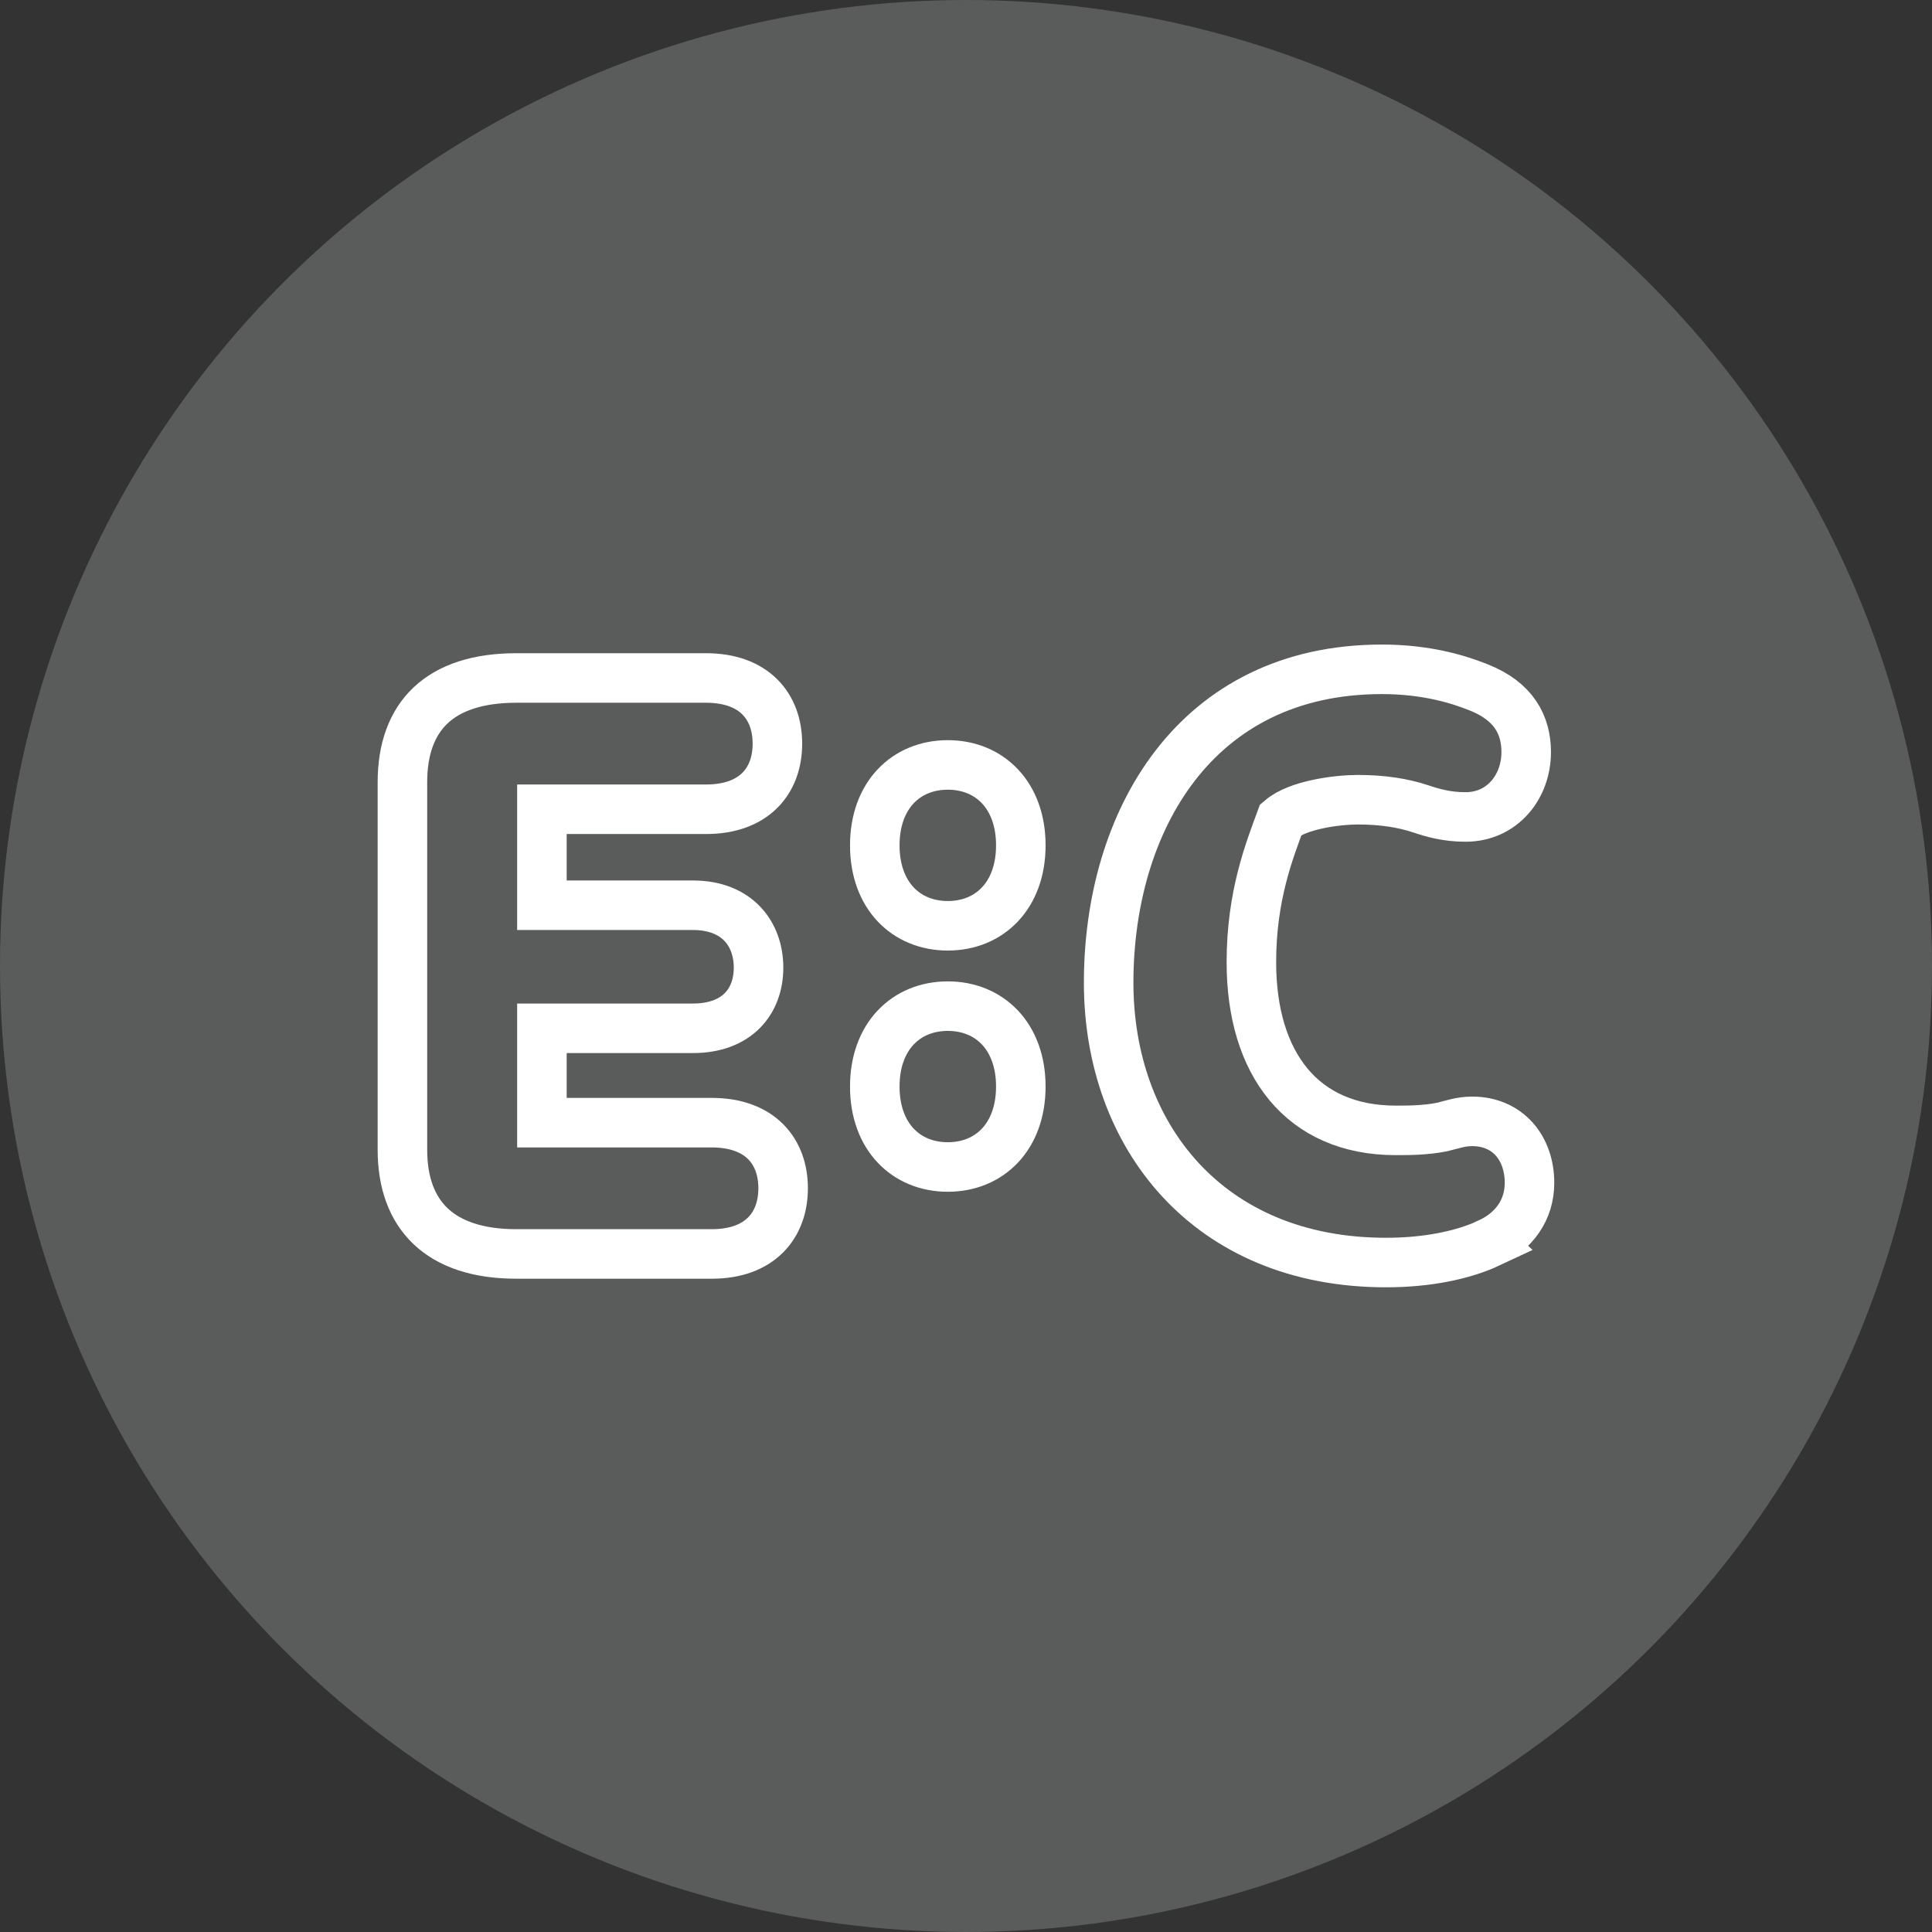
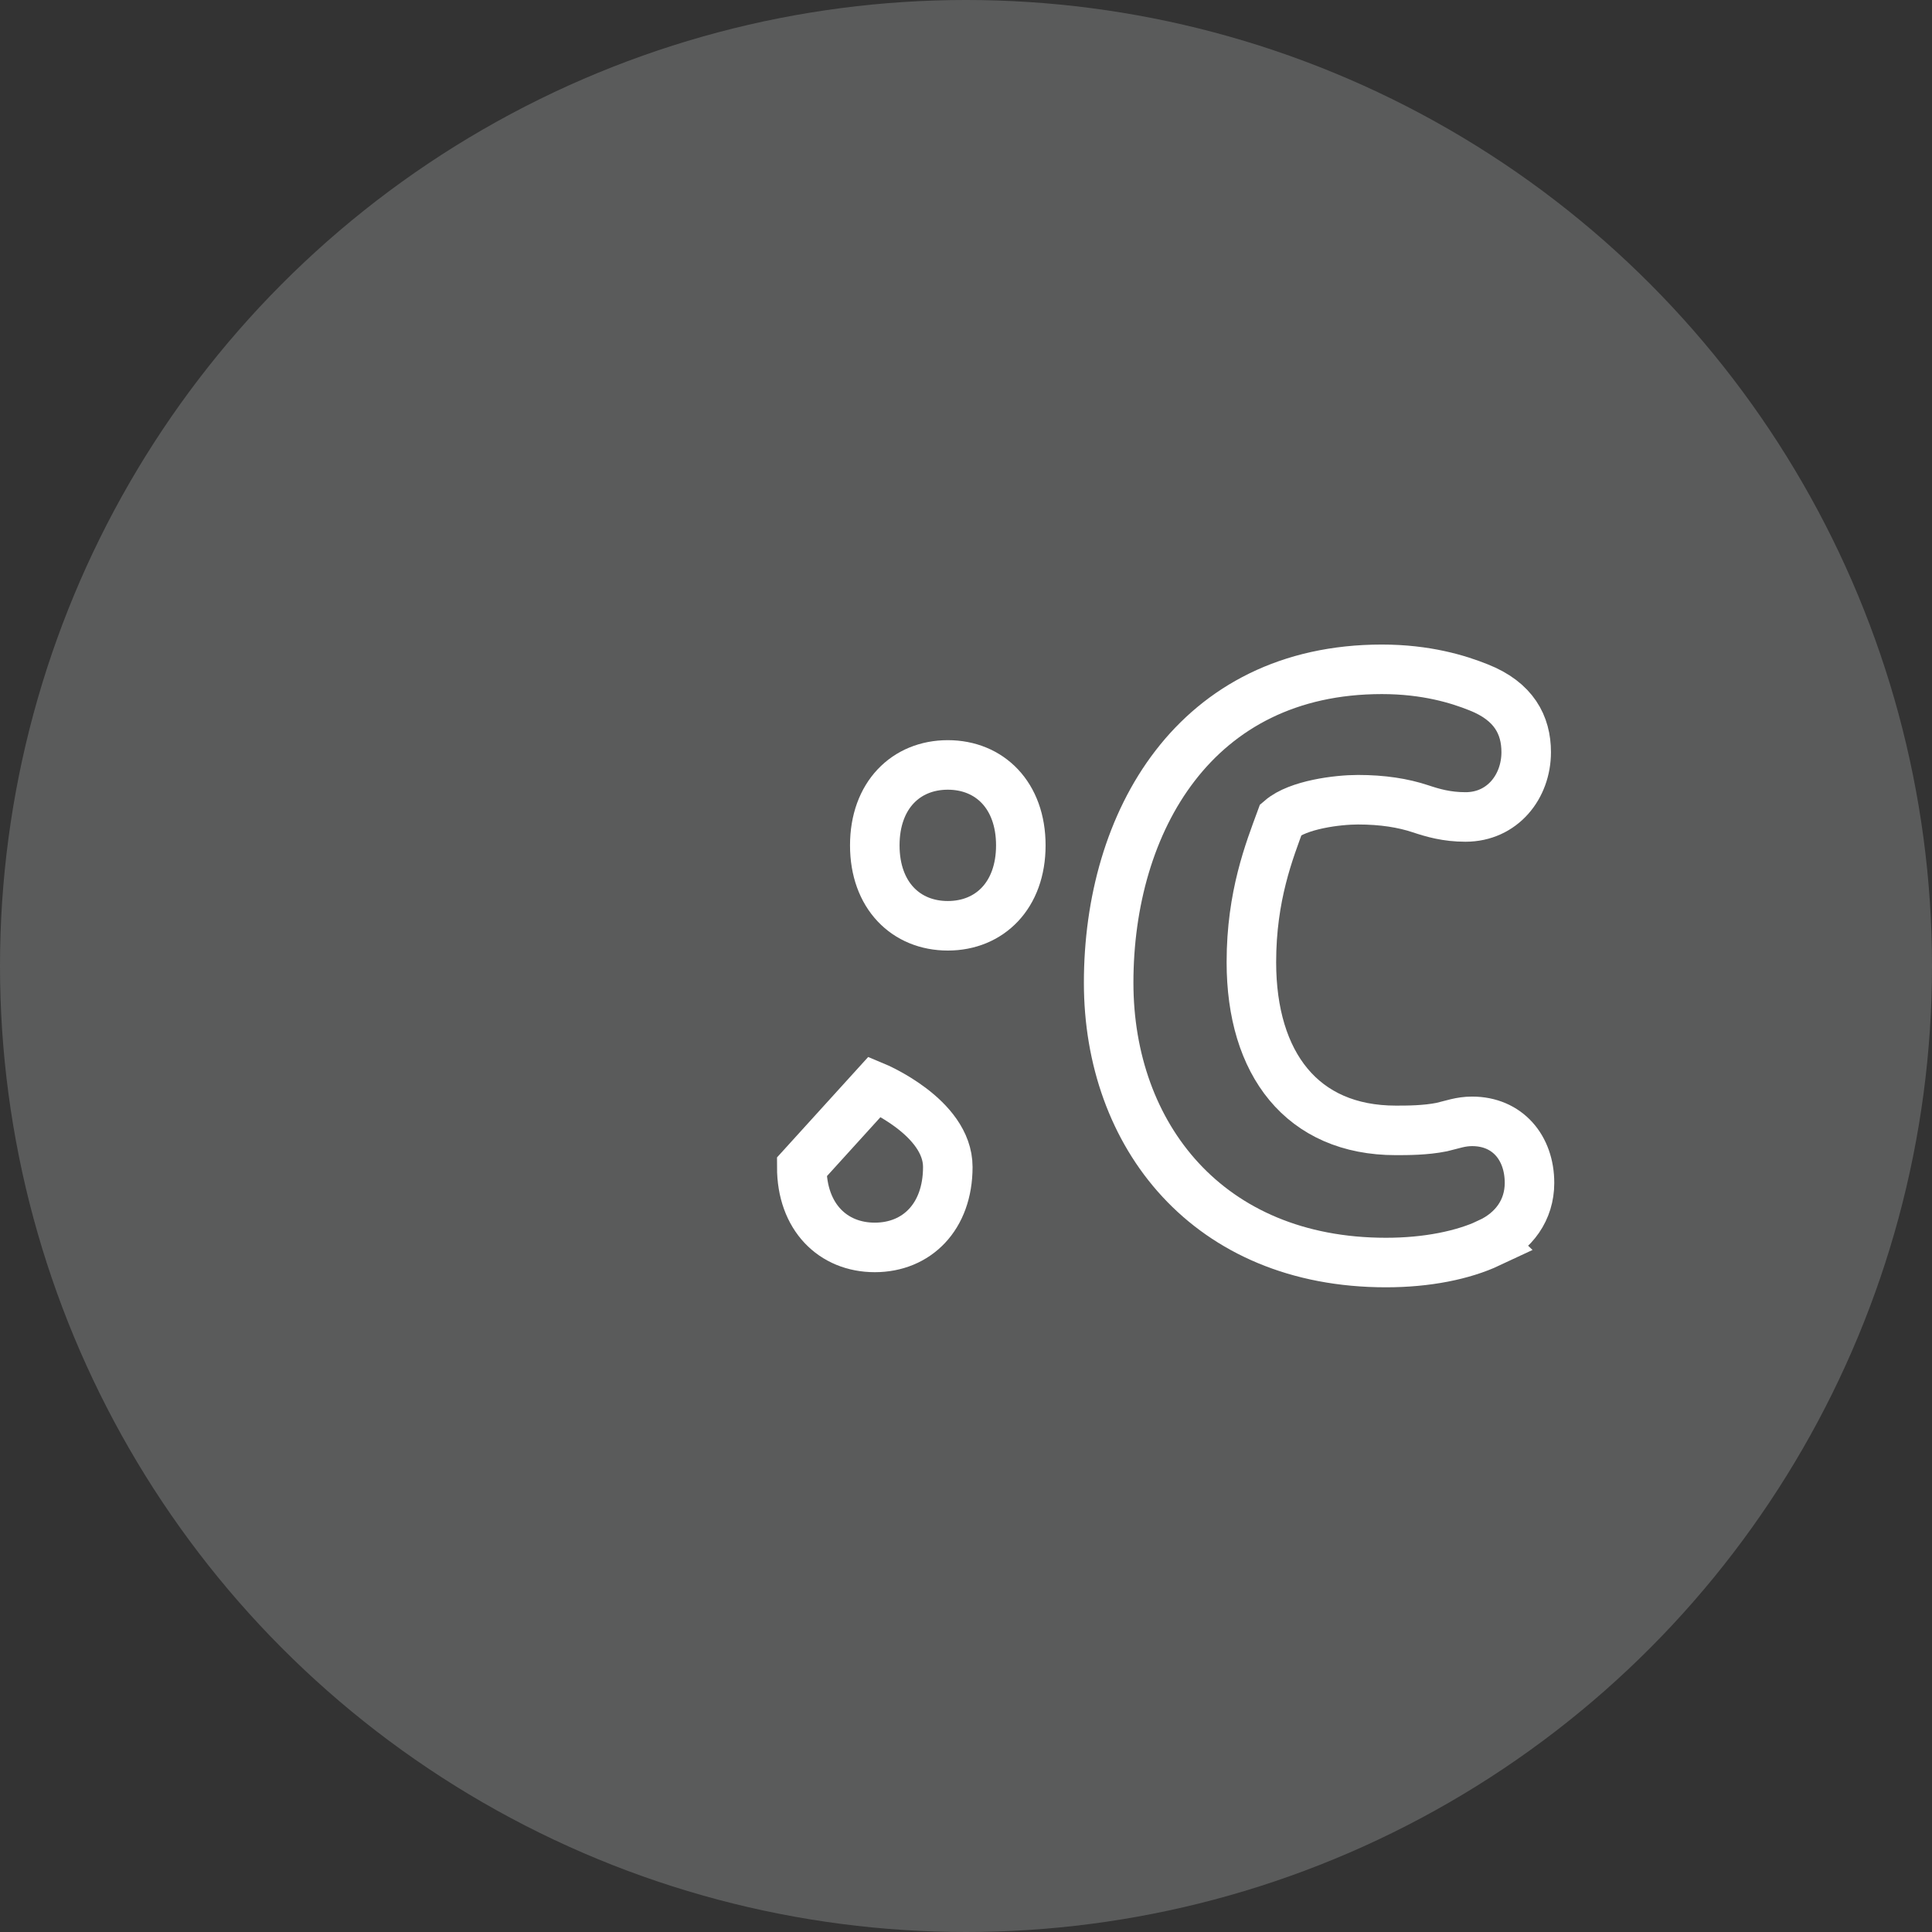
<svg xmlns="http://www.w3.org/2000/svg" viewBox="0 0 263.28 263.28">
  <rect x="0" y="0" width="263.28" height="263.28" fill="#333333" stroke="none" />
  <defs>
    <style>.cls-1{fill:none;stroke:#fff;stroke-miterlimit:10;stroke-width:6.75px;}.cls-2{fill:#5a5b5b;}</style>
  </defs>
  <g id="Layer_3">
    <circle class="cls-2" cx="131.64" cy="131.64" r="131.64" />
  </g>
  <g id="Layer_5">
-     <path class="cls-1" d="M96.99,170.88h-26.61c-10.51,0-15.54-5.37-15.54-14.2v-50.09c0-8.94,5.03-14.2,15.54-14.2h25.83c6.6,0,9.73,3.91,9.73,8.95s-3.13,8.94-9.73,8.94h-22.36v13.08h20.57c6.04,0,8.95,3.91,8.95,8.5s-2.91,8.27-8.95,8.27h-20.57v12.86h23.14c6.6,0,9.73,3.91,9.73,8.94s-3.13,8.95-9.73,8.95Z" />
-     <path class="cls-1" d="M139.11,115.2c0,6.82-4.25,10.96-9.95,10.96s-9.95-4.14-9.95-10.96,4.25-10.96,9.95-10.96,9.95,4.14,9.95,10.96ZM119.21,148.07c0-6.82,4.25-10.96,9.95-10.96s9.95,4.14,9.95,10.96-4.25,10.96-9.95,10.96-9.95-4.14-9.95-10.96Z" />
+     <path class="cls-1" d="M139.11,115.2c0,6.82-4.25,10.96-9.95,10.96s-9.95-4.14-9.95-10.96,4.25-10.96,9.95-10.96,9.95,4.14,9.95,10.96ZM119.21,148.07s9.95,4.14,9.95,10.96-4.25,10.96-9.95,10.96-9.95-4.14-9.95-10.96Z" />
    <path class="cls-1" d="M202.96,169.37c-3.58,1.68-8.5,2.68-14.09,2.68-24.26,0-37.79-17.33-37.79-38.13,0-21.91,11.74-42.71,37.23-42.71,6.04,0,10.4,1.34,13.19,2.46,4.81,1.9,6.48,5.14,6.48,8.83,0,4.7-3.24,8.83-8.27,8.83-2.57,0-4.47-.56-6.15-1.12-2.35-.78-5.14-1.23-8.5-1.23-2.79,0-8.16.67-10.51,2.68-1.56,4.25-4.02,10.4-4.02,19.46,0,13.86,6.93,22.92,19.68,22.92,1.57,0,4.03,0,6.26-.45,1.46-.34,2.57-.78,4.14-.78,4.81,0,7.82,3.58,7.82,8.39,0,3.69-2.12,6.6-5.48,8.16Z" />
  </g>
</svg>